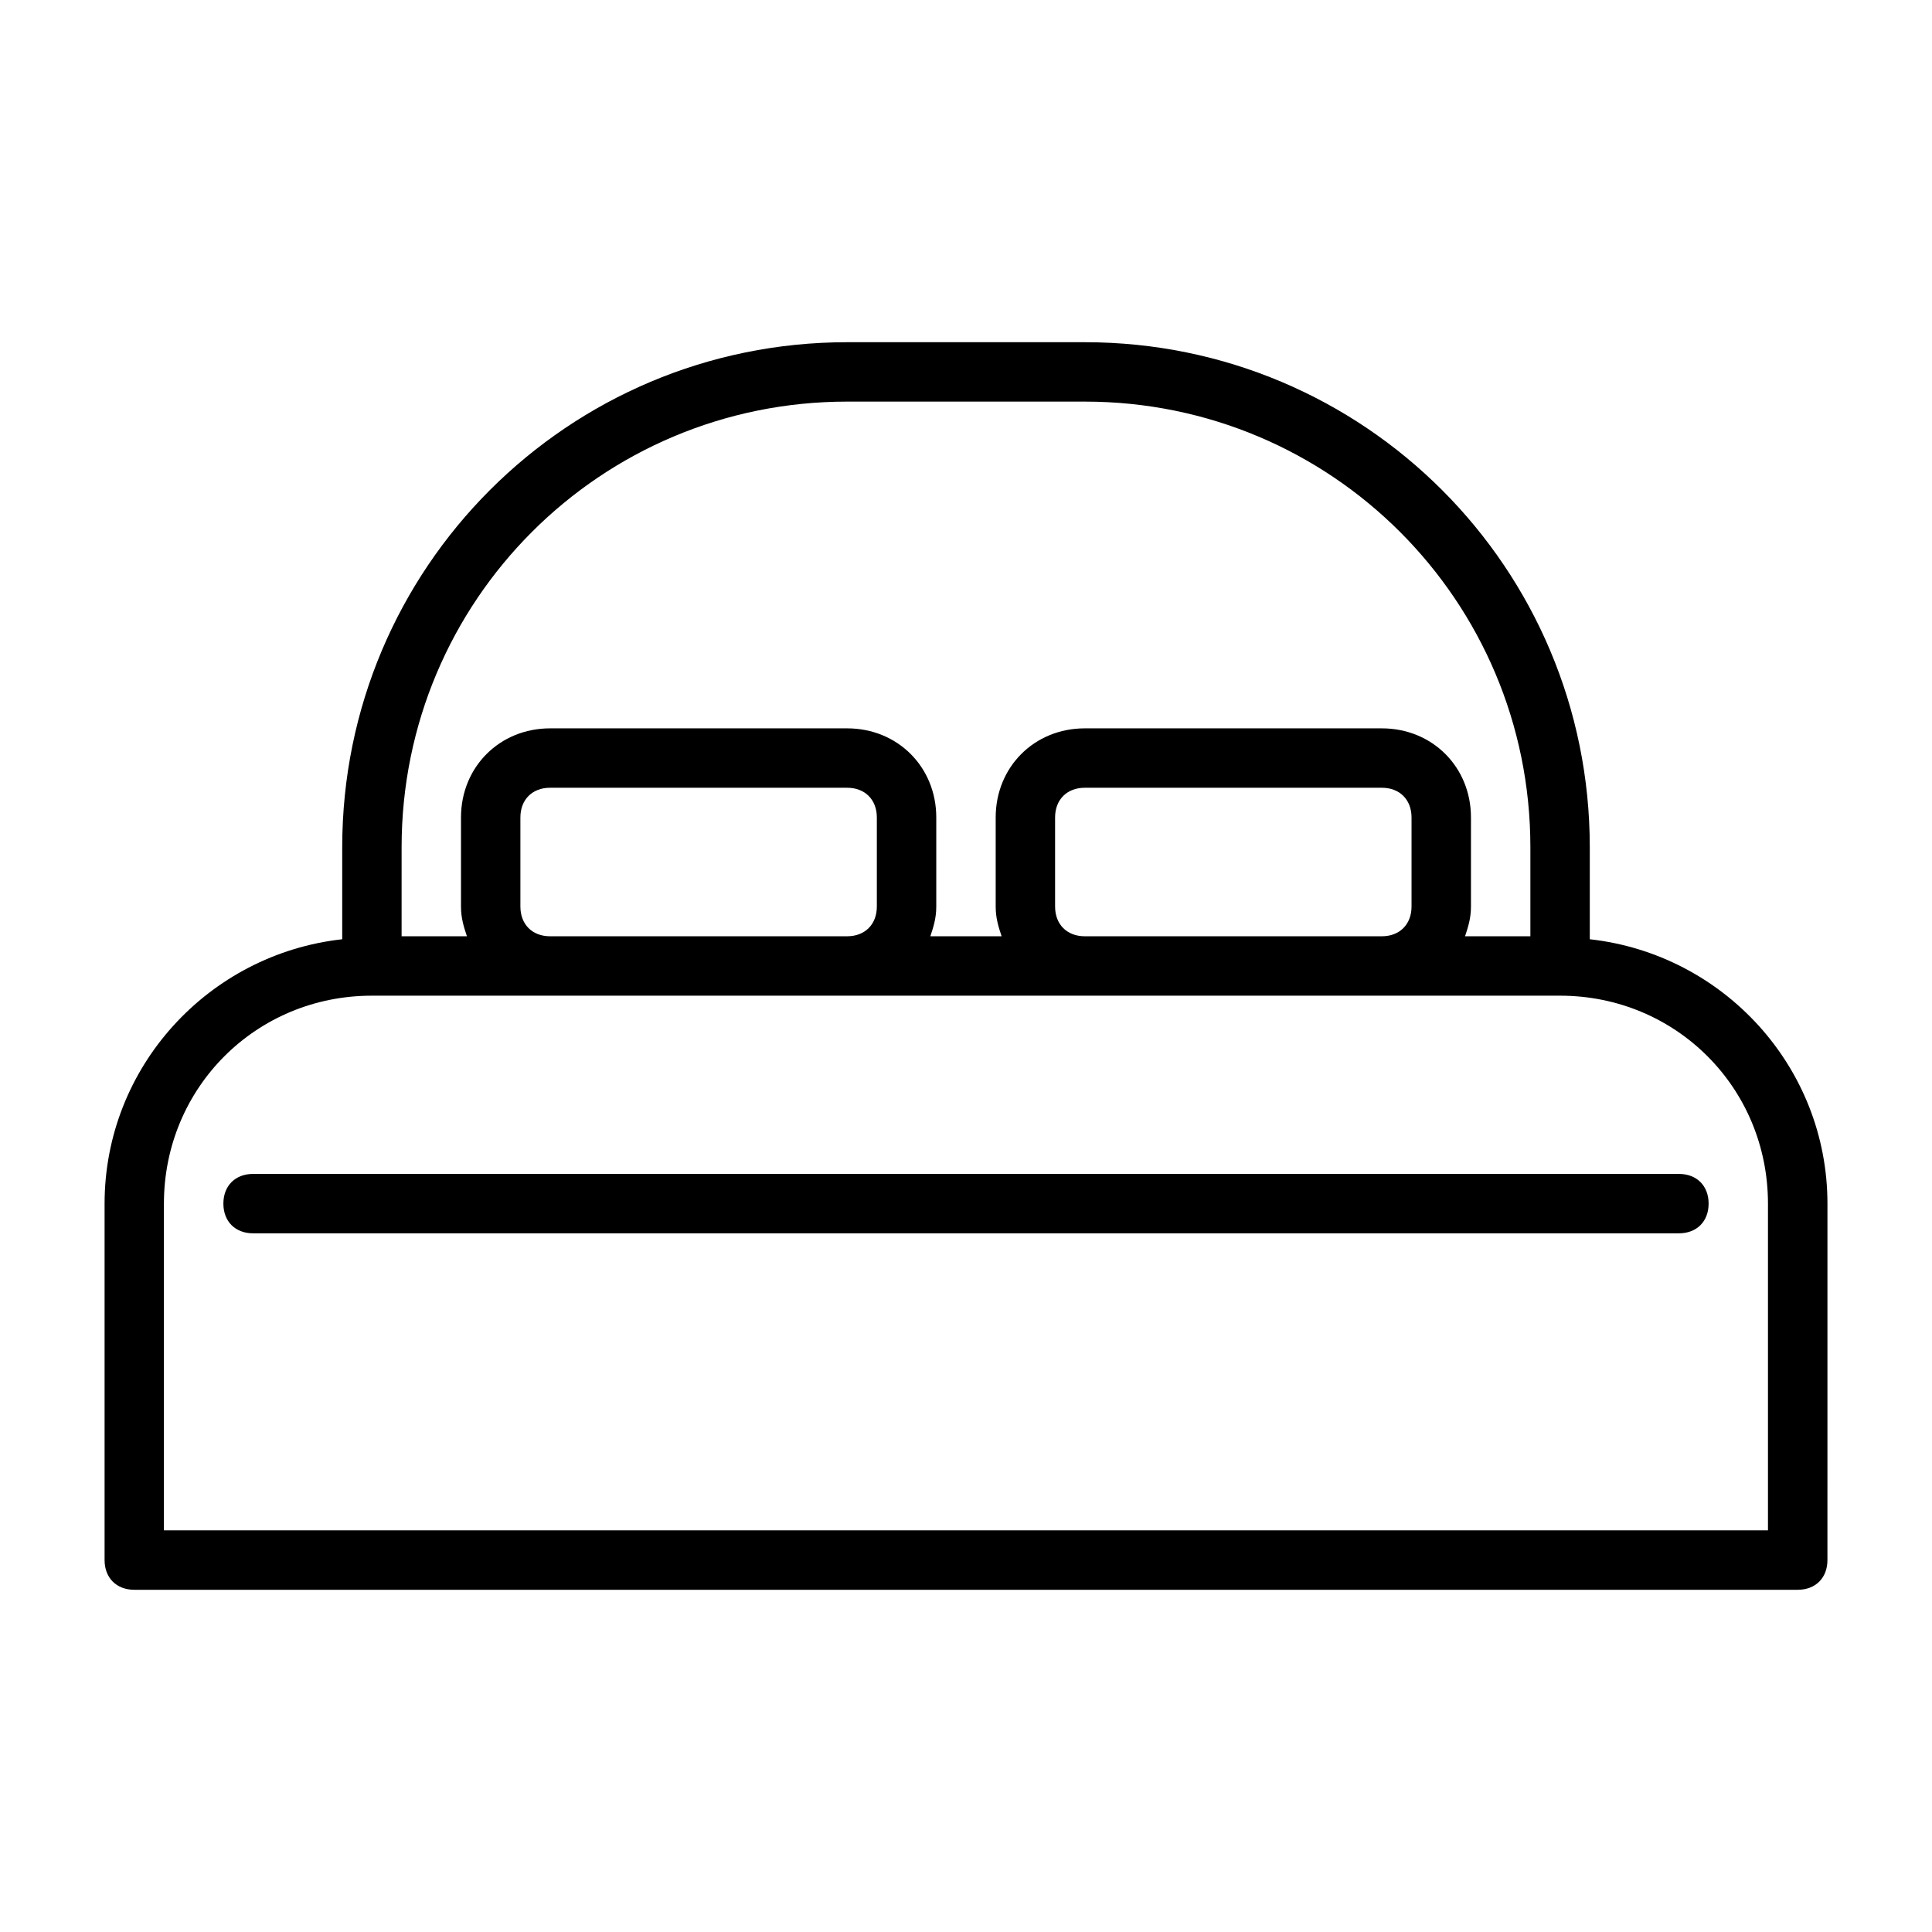
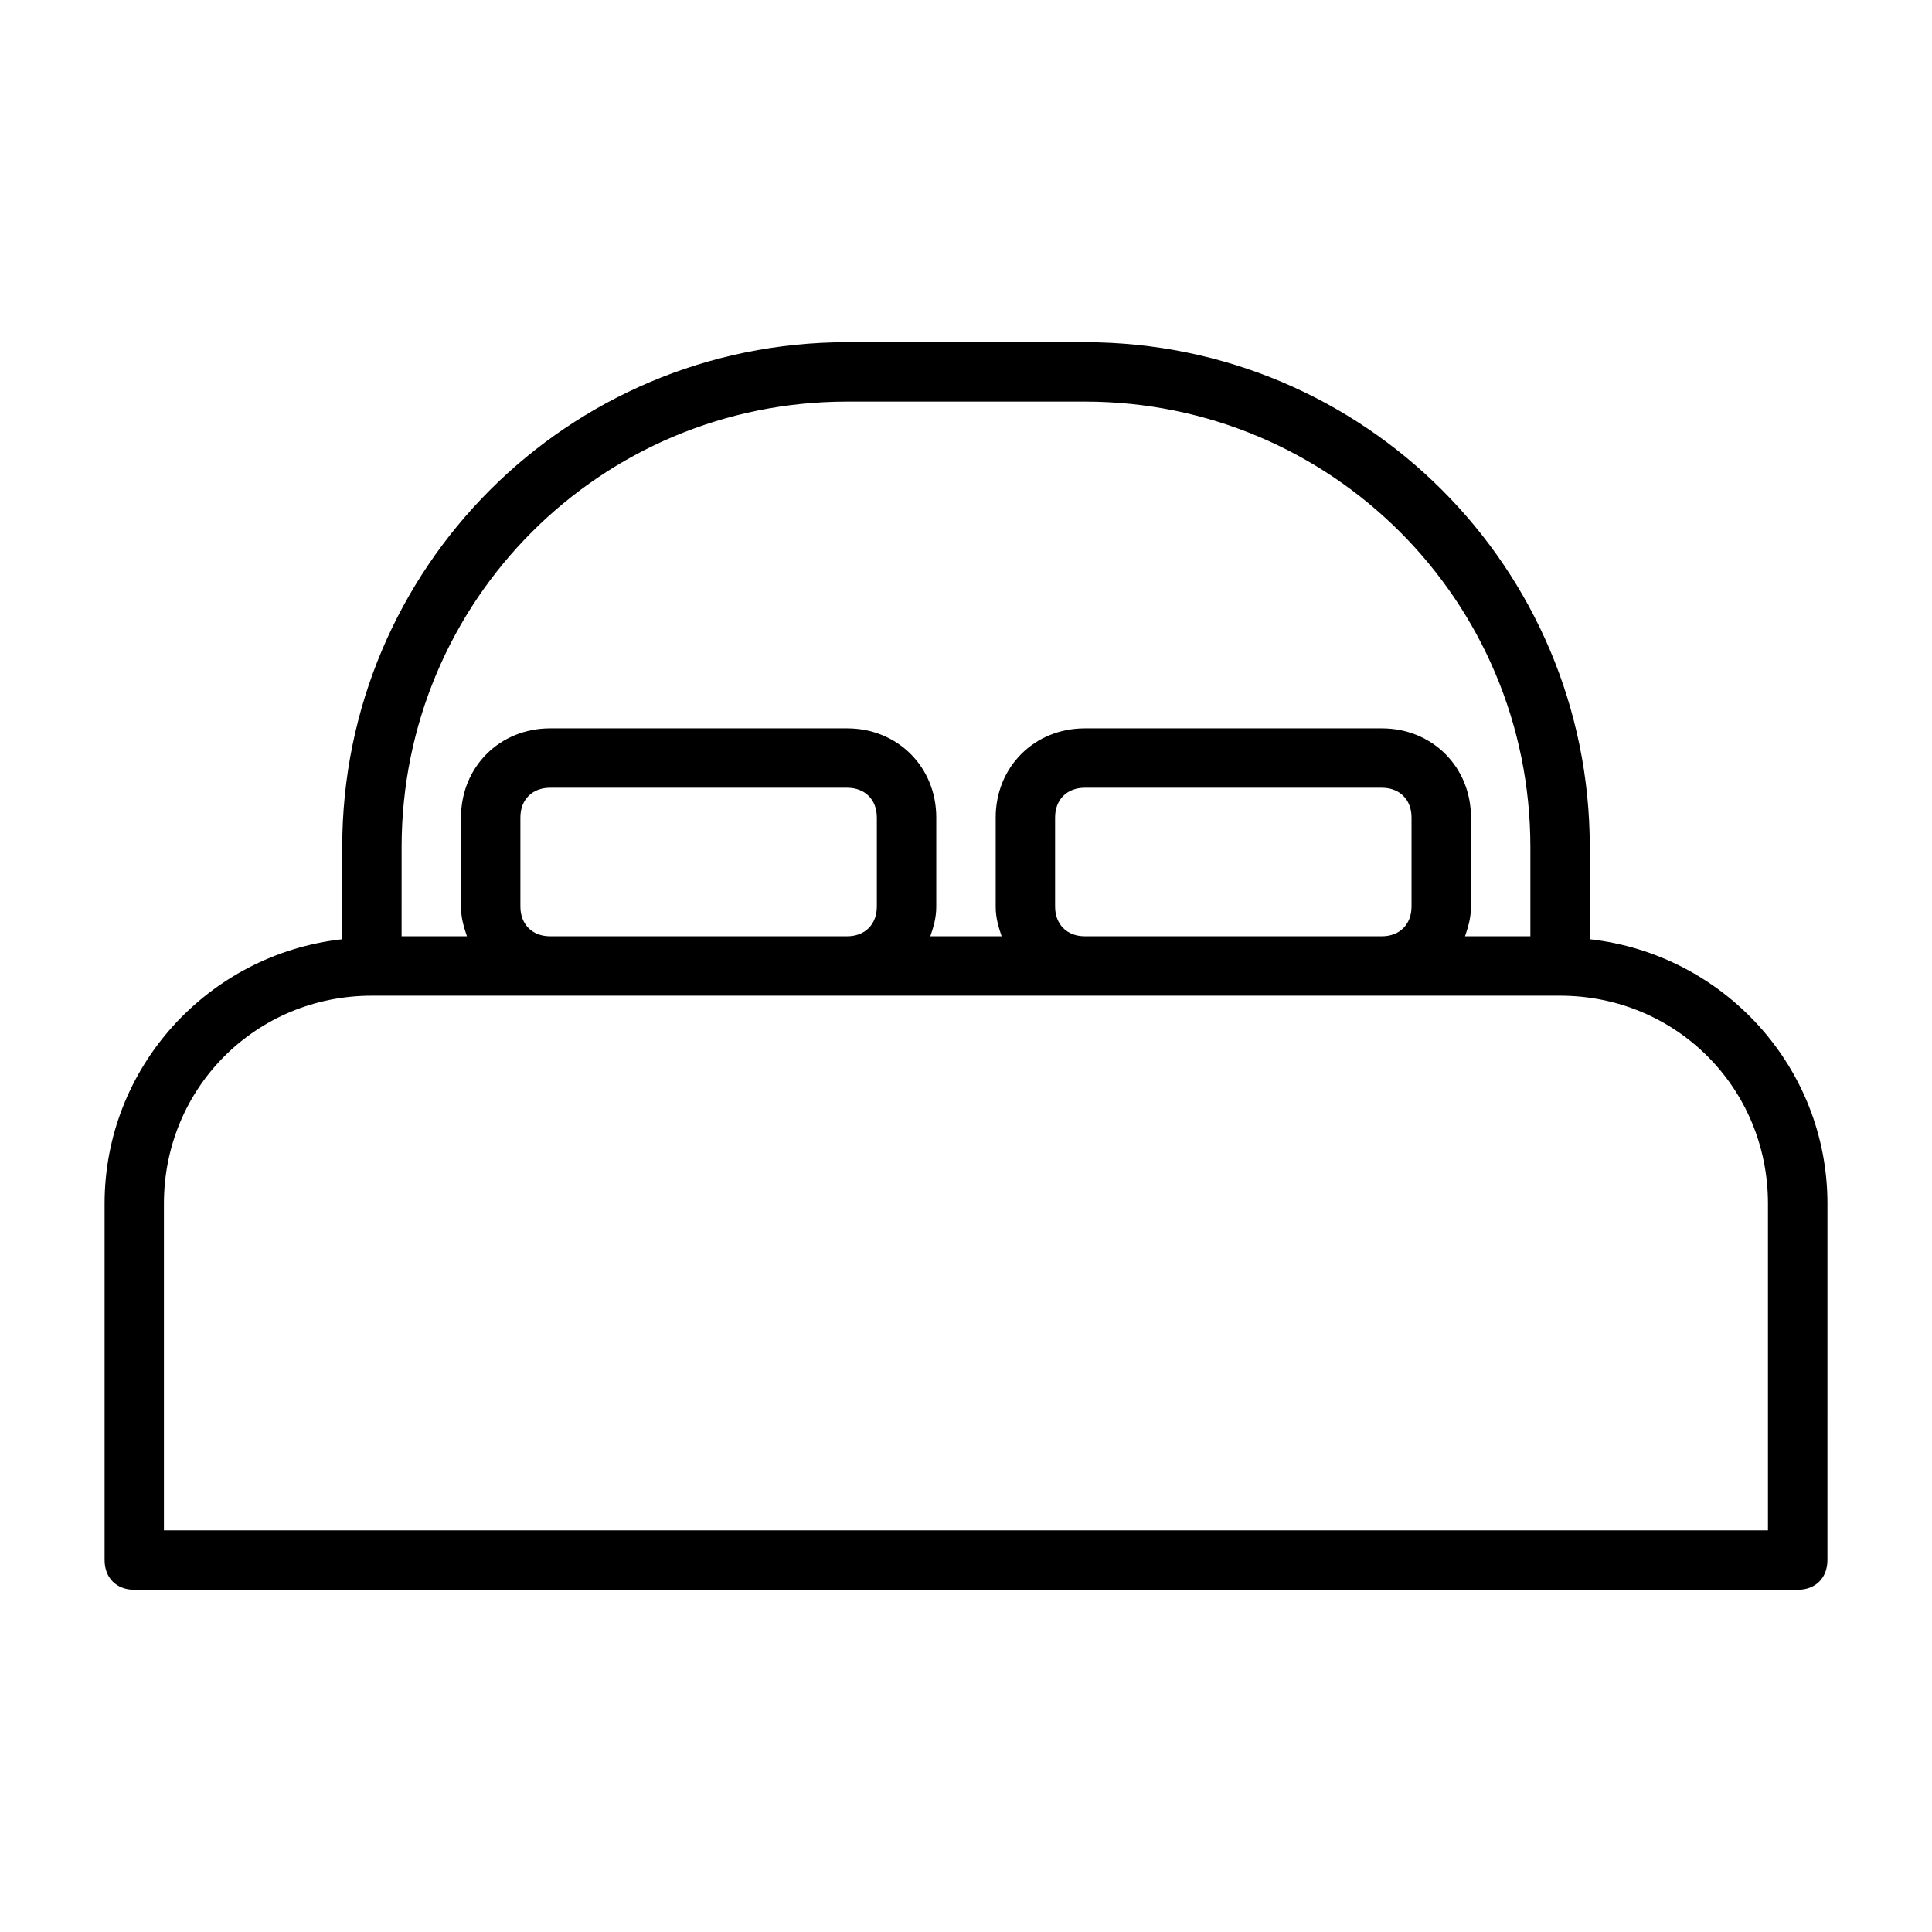
<svg xmlns="http://www.w3.org/2000/svg" fill="#000000" width="800px" height="800px" version="1.1" viewBox="144 144 512 512">
  <g>
    <path d="m565.31 392.91v-24.402c0-73.996-59.828-133.82-133.82-133.82h-62.977c-73.996 0-133.82 59.828-133.82 133.82v24.402c-35.426 3.938-62.977 33.852-62.977 70.062v94.465c0 4.723 3.148 7.871 7.871 7.871h440.83c4.723 0 7.871-3.148 7.871-7.871l0.004-94.465c0-36.215-27.555-66.125-62.977-70.062zm-314.88-24.402c0-65.336 52.742-118.08 118.08-118.08h62.977c65.336 0 118.08 52.742 118.08 118.08v23.617h-17.32c0.789-2.363 1.574-4.723 1.574-7.871v-23.617c0-13.383-10.234-23.617-23.617-23.617h-78.719c-13.383 0-23.617 10.234-23.617 23.617v23.617c0 3.148 0.789 5.512 1.574 7.871h-18.895c0.789-2.363 1.574-4.723 1.574-7.871v-23.617c0-13.383-10.234-23.617-23.617-23.617h-78.719c-13.383 0-23.617 10.234-23.617 23.617v23.617c0 3.148 0.789 5.512 1.574 7.871l-17.316-0.004zm173.18 15.742v-23.617c0-4.723 3.148-7.871 7.871-7.871h78.719c4.723 0 7.871 3.148 7.871 7.871v23.617c0 4.723-3.148 7.871-7.871 7.871h-78.715c-4.727 0-7.875-3.148-7.875-7.871zm-141.7 0v-23.617c0-4.723 3.148-7.871 7.871-7.871h78.719c4.723 0 7.871 3.148 7.871 7.871v23.617c0 4.723-3.148 7.871-7.871 7.871h-78.719c-4.723 0-7.871-3.148-7.871-7.871zm330.62 165.31h-425.09v-86.59c0-30.699 24.402-55.105 55.105-55.105h314.88c30.699 0 55.105 24.402 55.105 55.105z" />
-     <path d="m588.93 455.1h-377.86c-4.723 0-7.871 3.148-7.871 7.871s3.148 7.871 7.871 7.871h377.86c4.723 0 7.871-3.148 7.871-7.871 0.004-4.723-3.148-7.871-7.871-7.871z" />
  </g>
</svg>